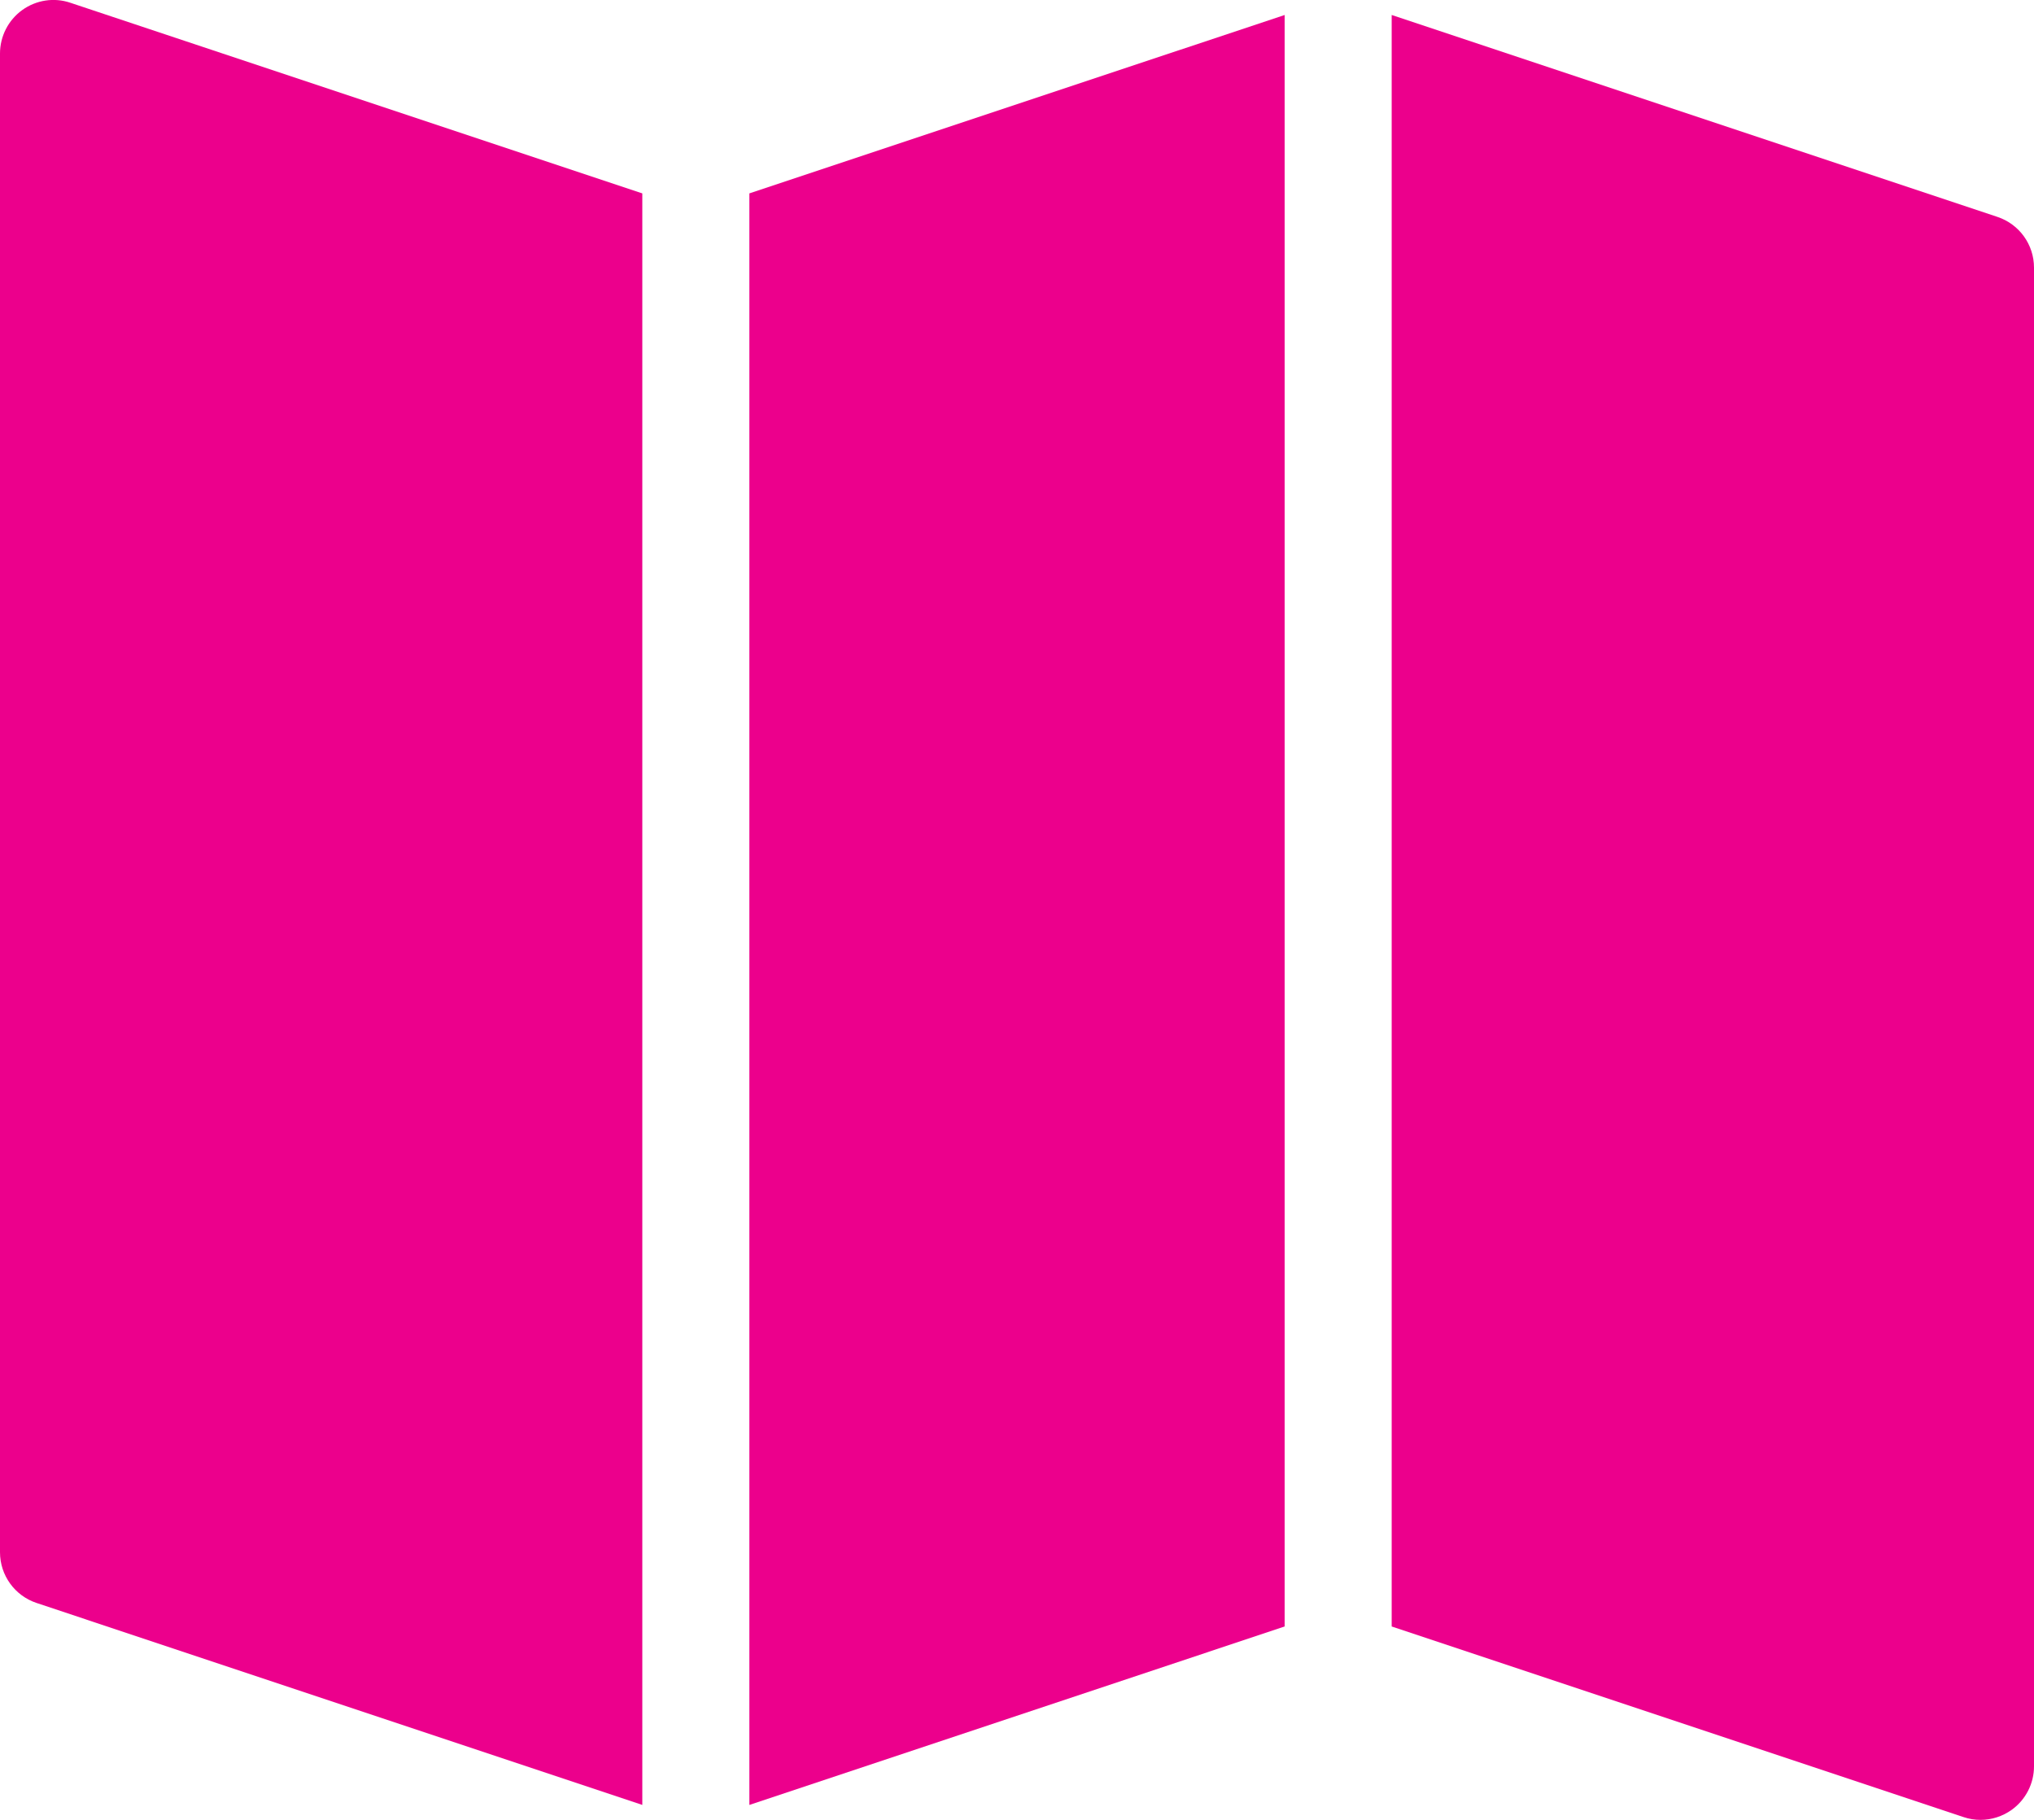
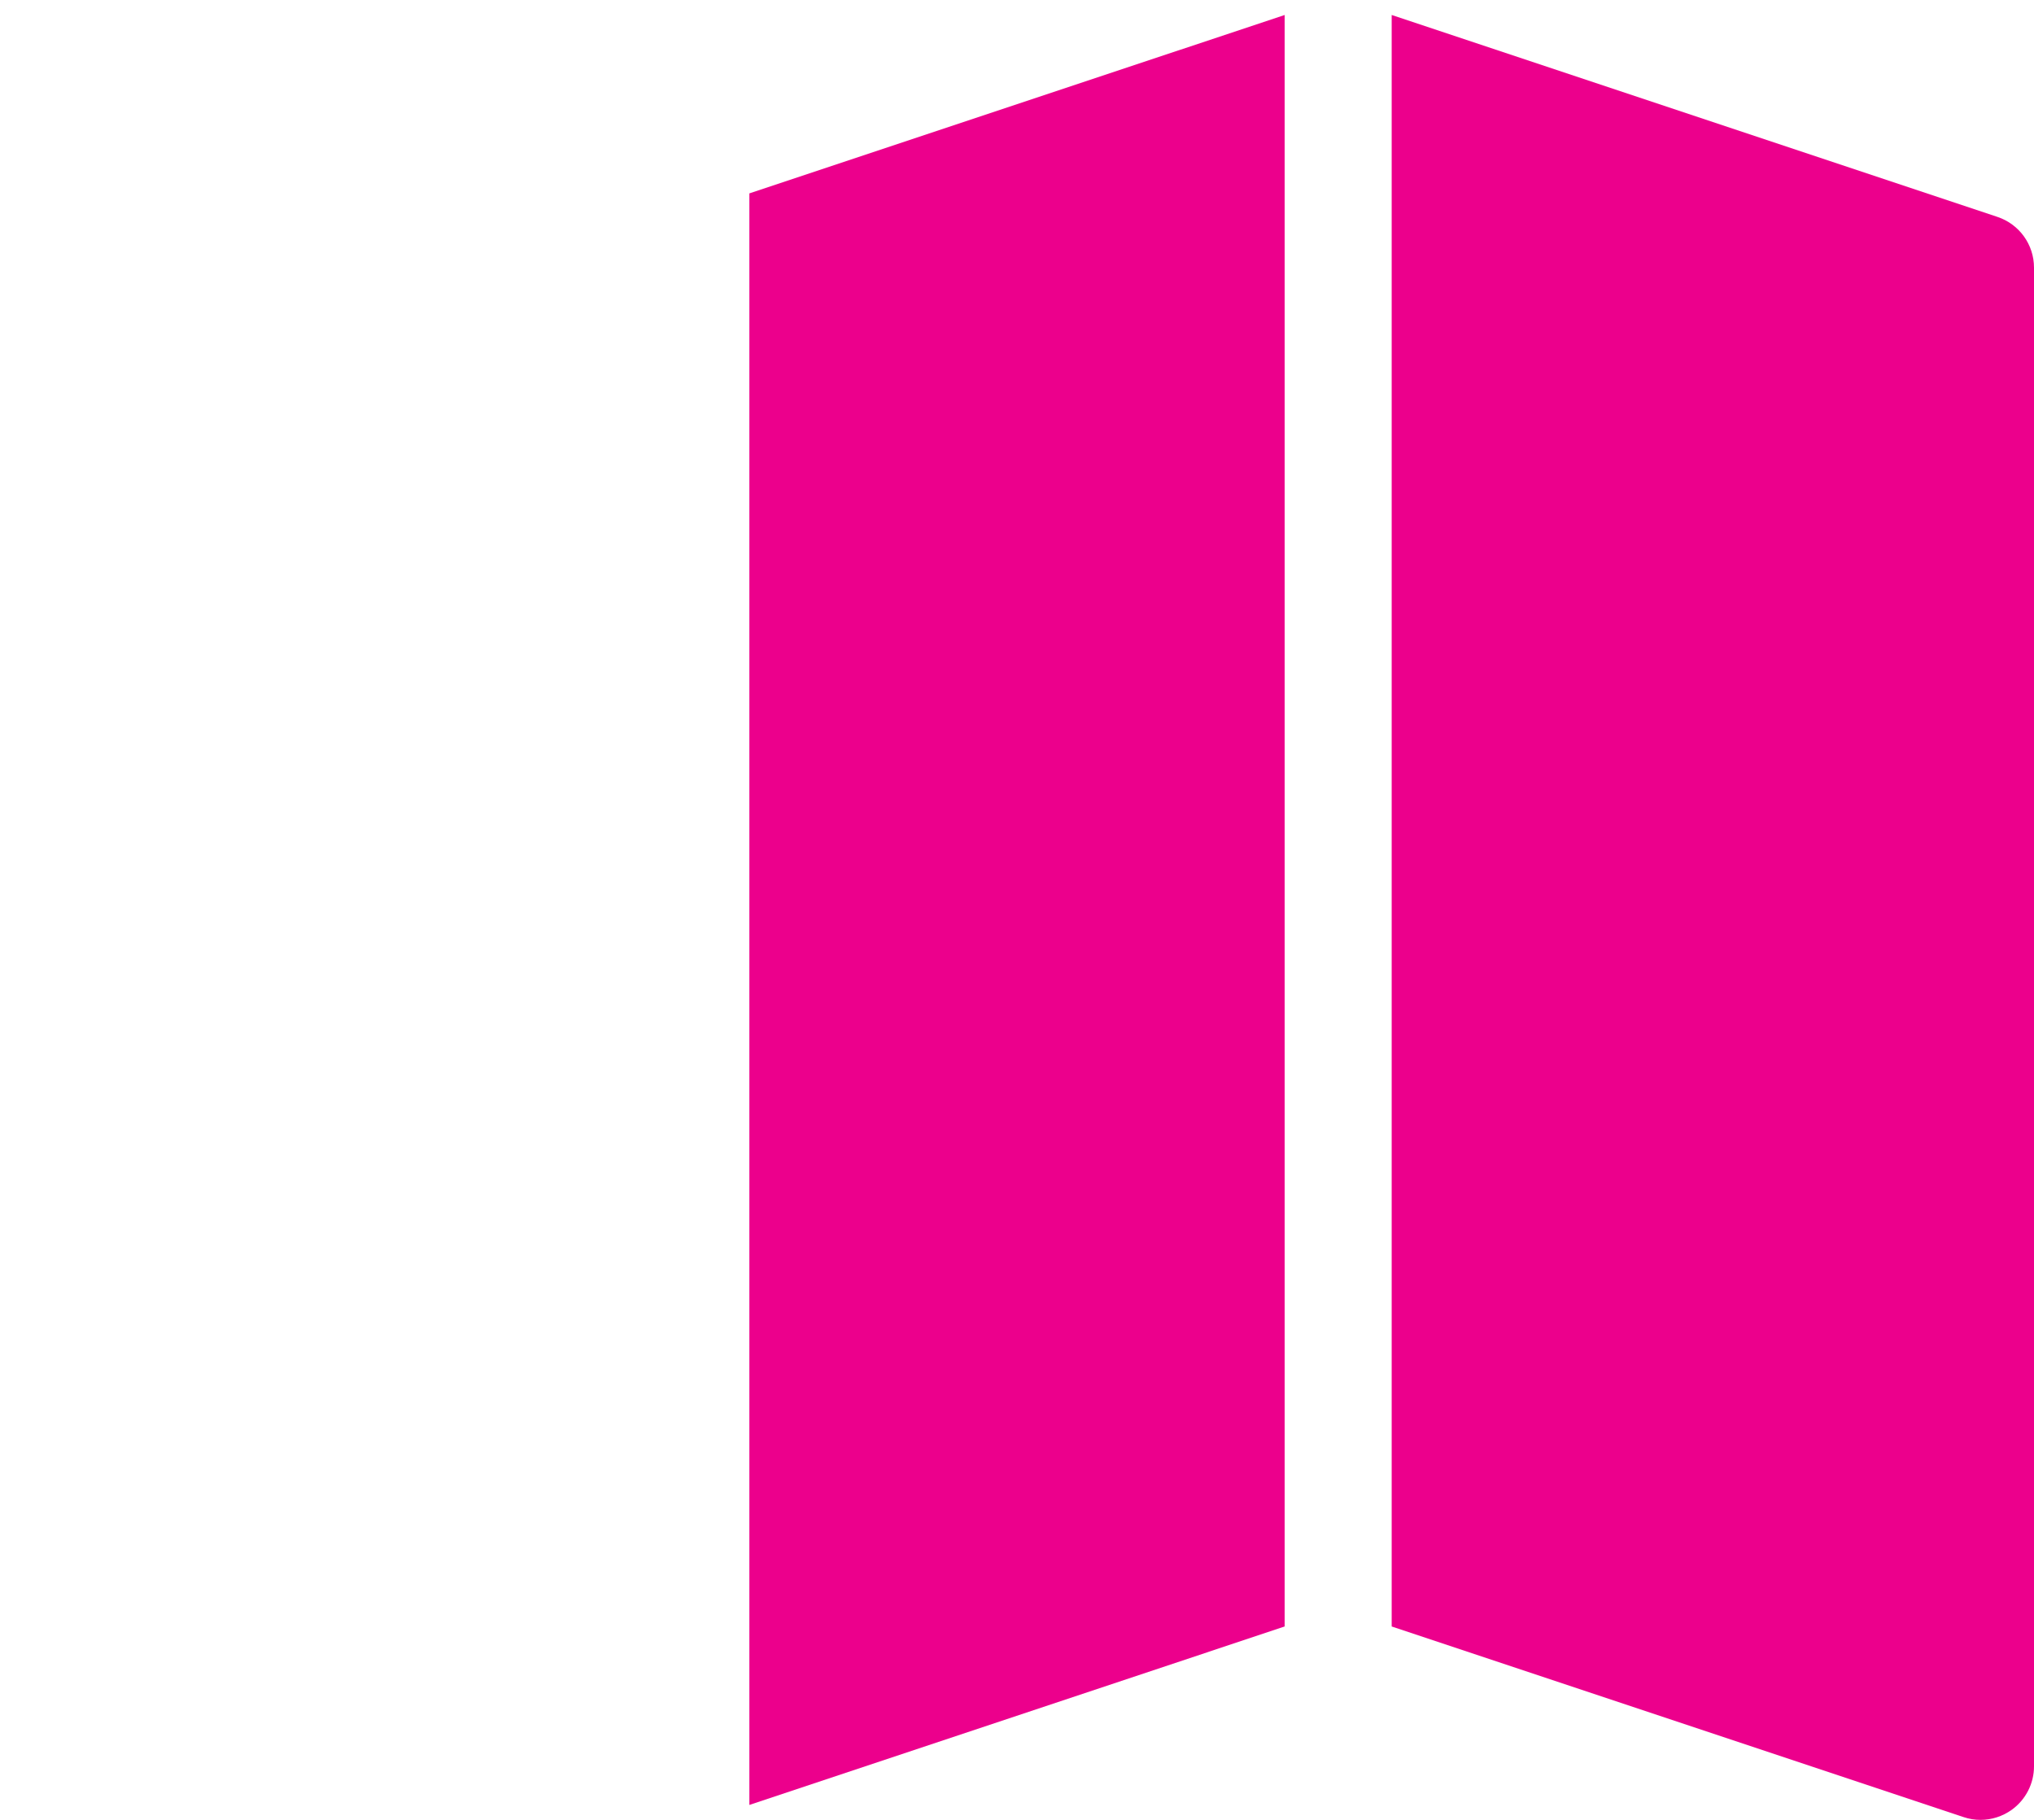
<svg xmlns="http://www.w3.org/2000/svg" width="38px" height="34px" viewBox="0 0 38 34" version="1.1">
  <title>map</title>
  <desc>Created with Sketch.</desc>
  <g id="Page-1" stroke="none" stroke-width="1" fill="none" fill-rule="evenodd">
    <g id="Desktop-HD" transform="translate(-182, -202)" fill="#EC008C" fill-rule="nonzero">
      <g id="map" transform="translate(182, 201)">
        <g id="filled">
          <g id="Group">
            <polygon id="Path" points="14 34.721 24 31.387 24 1.28 14 4.613" />
            <path d="M37.316,5.052 L26,1.28 L26,31.387 L36.684,34.948 C36.787,34.983 36.894,35 37,35 C37.207,35 37.412,34.935 37.584,34.812 C37.846,34.623 38,34.321 38,34 L38,6 C38,5.569 37.725,5.188 37.316,5.052 Z" id="Path" />
-             <path d="M12,4.613 L1.316,1.052 C1.011,0.948 0.676,1 0.415,1.188 C0.154,1.377 0,1.679 0,2 L0,30 C0,30.431 0.275,30.812 0.684,30.948 L12,34.721 L12,4.613 Z" id="Path" />
          </g>
        </g>
      </g>
    </g>
  </g>
</svg>